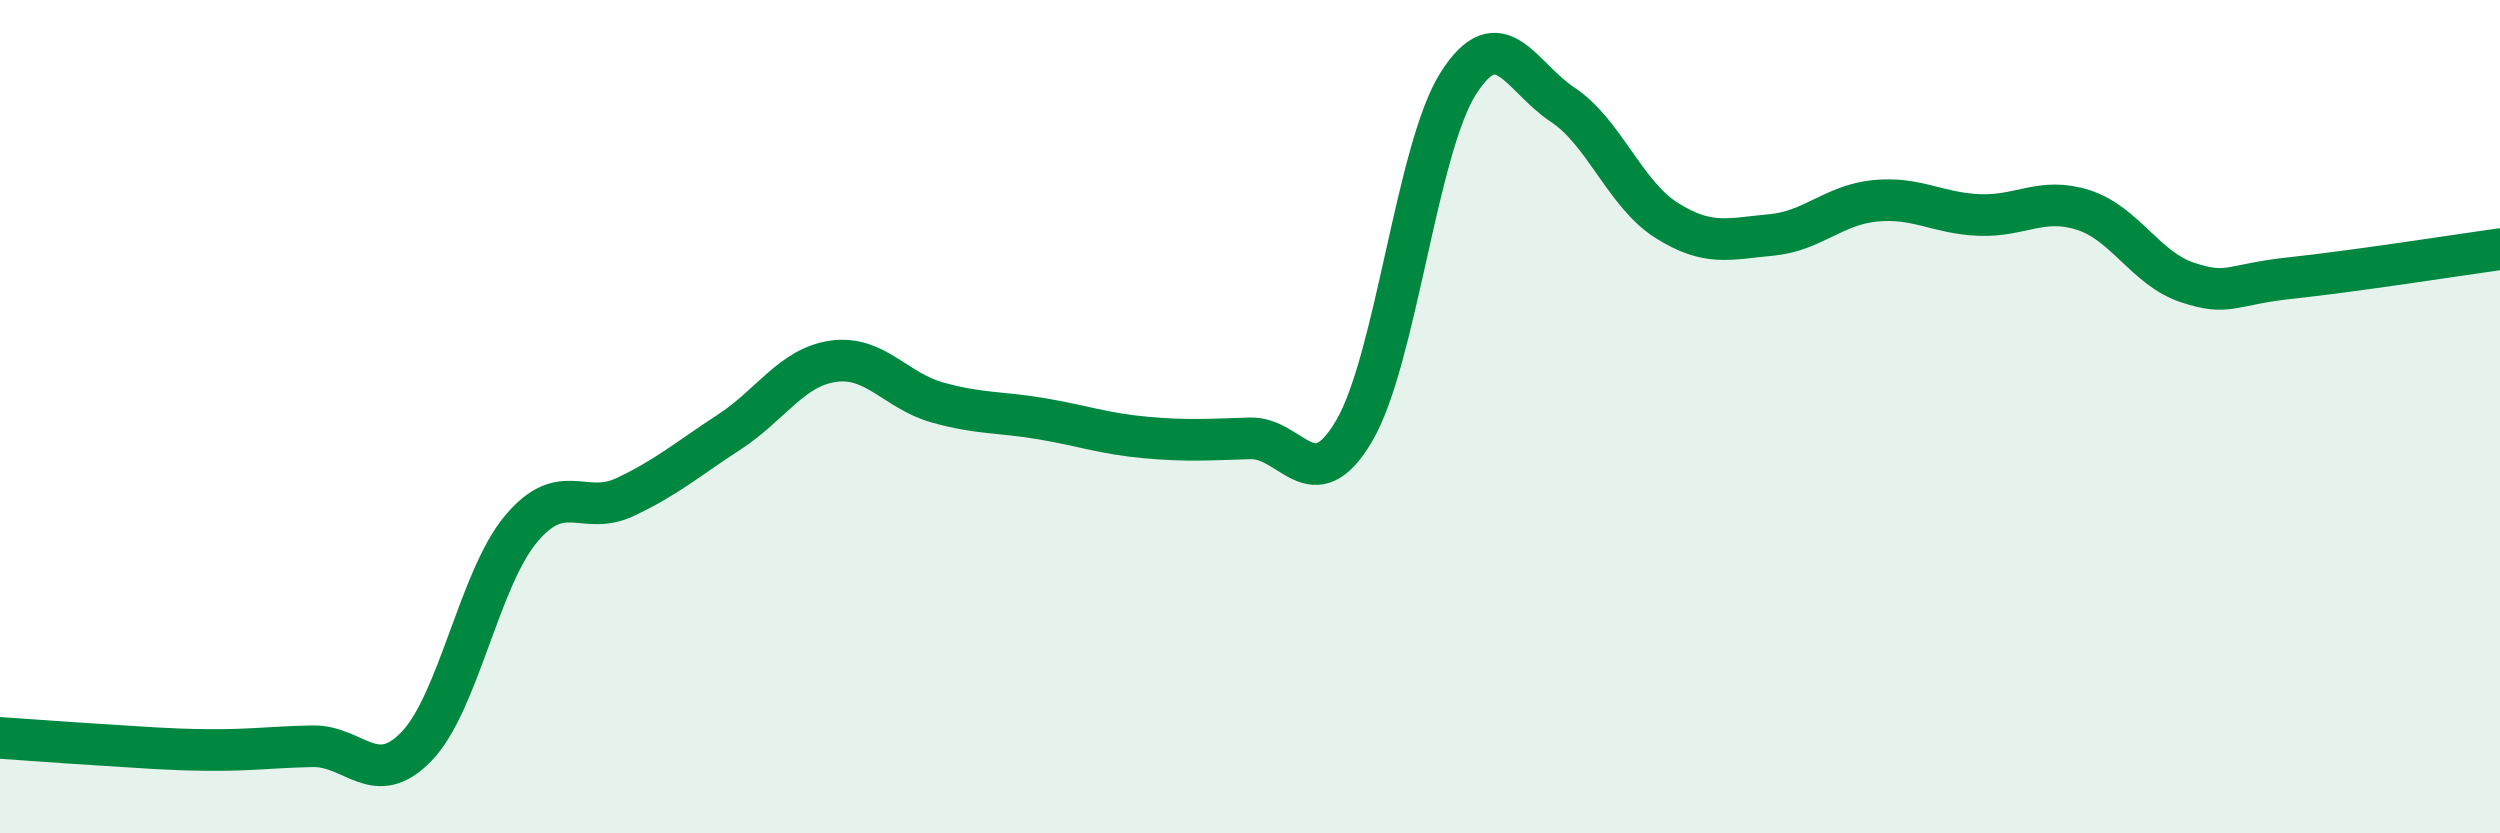
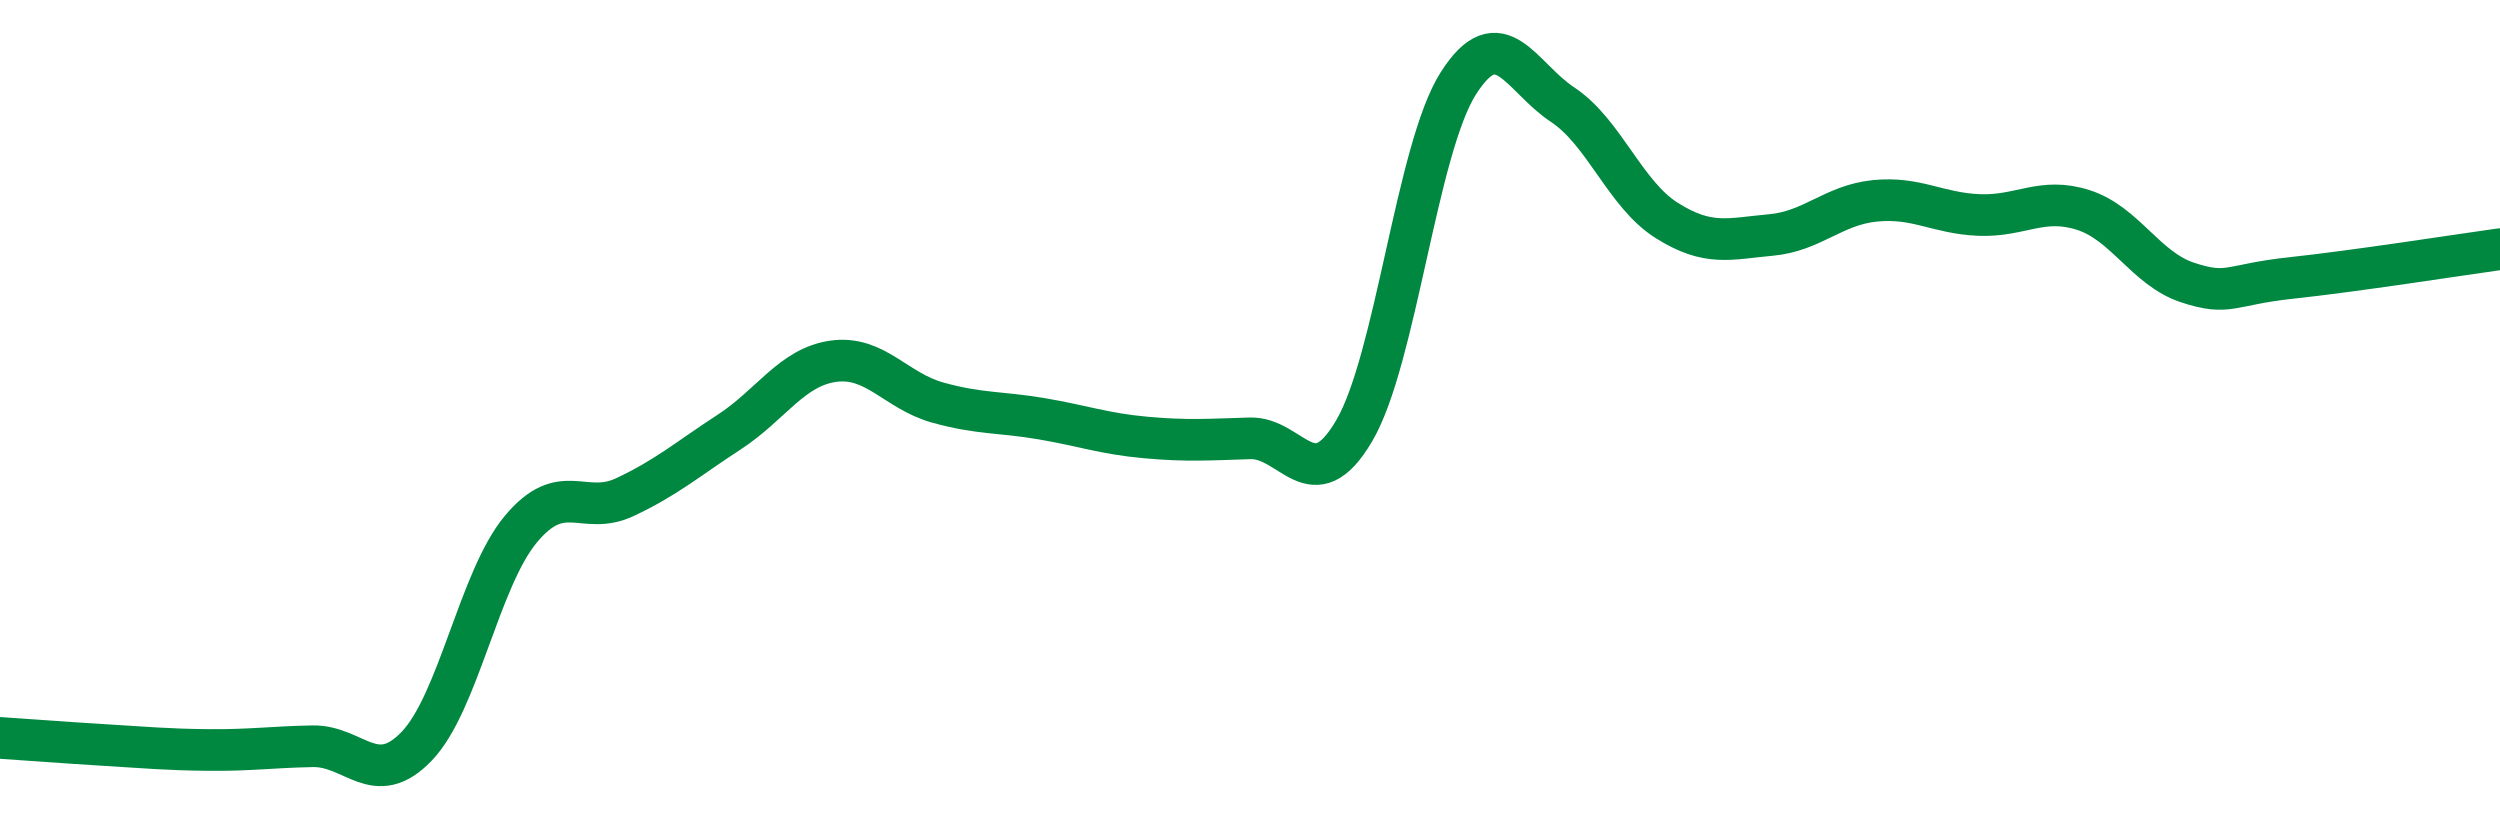
<svg xmlns="http://www.w3.org/2000/svg" width="60" height="20" viewBox="0 0 60 20">
-   <path d="M 0,17.71 C 0.5,17.74 1.5,17.82 2.5,17.88 C 3.5,17.94 4,17.99 5,18 C 6,18.01 6.5,17.93 7.5,17.91 C 8.5,17.89 9,18.95 10,17.91 C 11,16.87 11.5,13.9 12.5,12.7 C 13.5,11.5 14,12.4 15,11.93 C 16,11.46 16.5,11.02 17.5,10.37 C 18.5,9.72 19,8.81 20,8.67 C 21,8.53 21.5,9.38 22.5,9.66 C 23.5,9.94 24,9.88 25,10.05 C 26,10.22 26.5,10.41 27.5,10.5 C 28.5,10.59 29,10.55 30,10.52 C 31,10.49 31.5,12.04 32.5,10.34 C 33.5,8.64 34,3.57 35,2 C 36,0.43 36.5,1.85 37.5,2.51 C 38.5,3.17 39,4.66 40,5.29 C 41,5.92 41.5,5.73 42.5,5.64 C 43.5,5.55 44,4.92 45,4.82 C 46,4.72 46.5,5.12 47.5,5.16 C 48.5,5.2 49,4.72 50,5.04 C 51,5.36 51.5,6.45 52.5,6.78 C 53.5,7.11 53.5,6.83 55,6.67 C 56.5,6.51 59,6.12 60,5.98L60 20L0 20Z" fill="#008740" opacity="0.1" stroke-linecap="round" stroke-linejoin="round" />
  <path d="M 0,17.71 C 0.5,17.74 1.5,17.82 2.5,17.88 C 3.5,17.94 4,17.99 5,18 C 6,18.01 6.5,17.93 7.5,17.91 C 8.5,17.89 9,18.95 10,17.91 C 11,16.87 11.5,13.9 12.5,12.7 C 13.5,11.5 14,12.4 15,11.93 C 16,11.46 16.5,11.02 17.5,10.37 C 18.5,9.72 19,8.81 20,8.67 C 21,8.53 21.5,9.38 22.5,9.66 C 23.5,9.94 24,9.88 25,10.05 C 26,10.22 26.5,10.41 27.5,10.5 C 28.5,10.59 29,10.55 30,10.52 C 31,10.49 31.5,12.04 32.5,10.34 C 33.5,8.64 34,3.57 35,2 C 36,0.43 36.5,1.85 37.5,2.51 C 38.5,3.17 39,4.66 40,5.29 C 41,5.92 41.5,5.73 42.5,5.64 C 43.5,5.55 44,4.92 45,4.82 C 46,4.72 46.5,5.12 47.5,5.16 C 48.5,5.2 49,4.72 50,5.04 C 51,5.36 51.5,6.45 52.5,6.78 C 53.5,7.11 53.5,6.83 55,6.67 C 56.5,6.51 59,6.12 60,5.98" stroke="#008740" stroke-width="1" fill="none" stroke-linecap="round" stroke-linejoin="round" />
</svg>